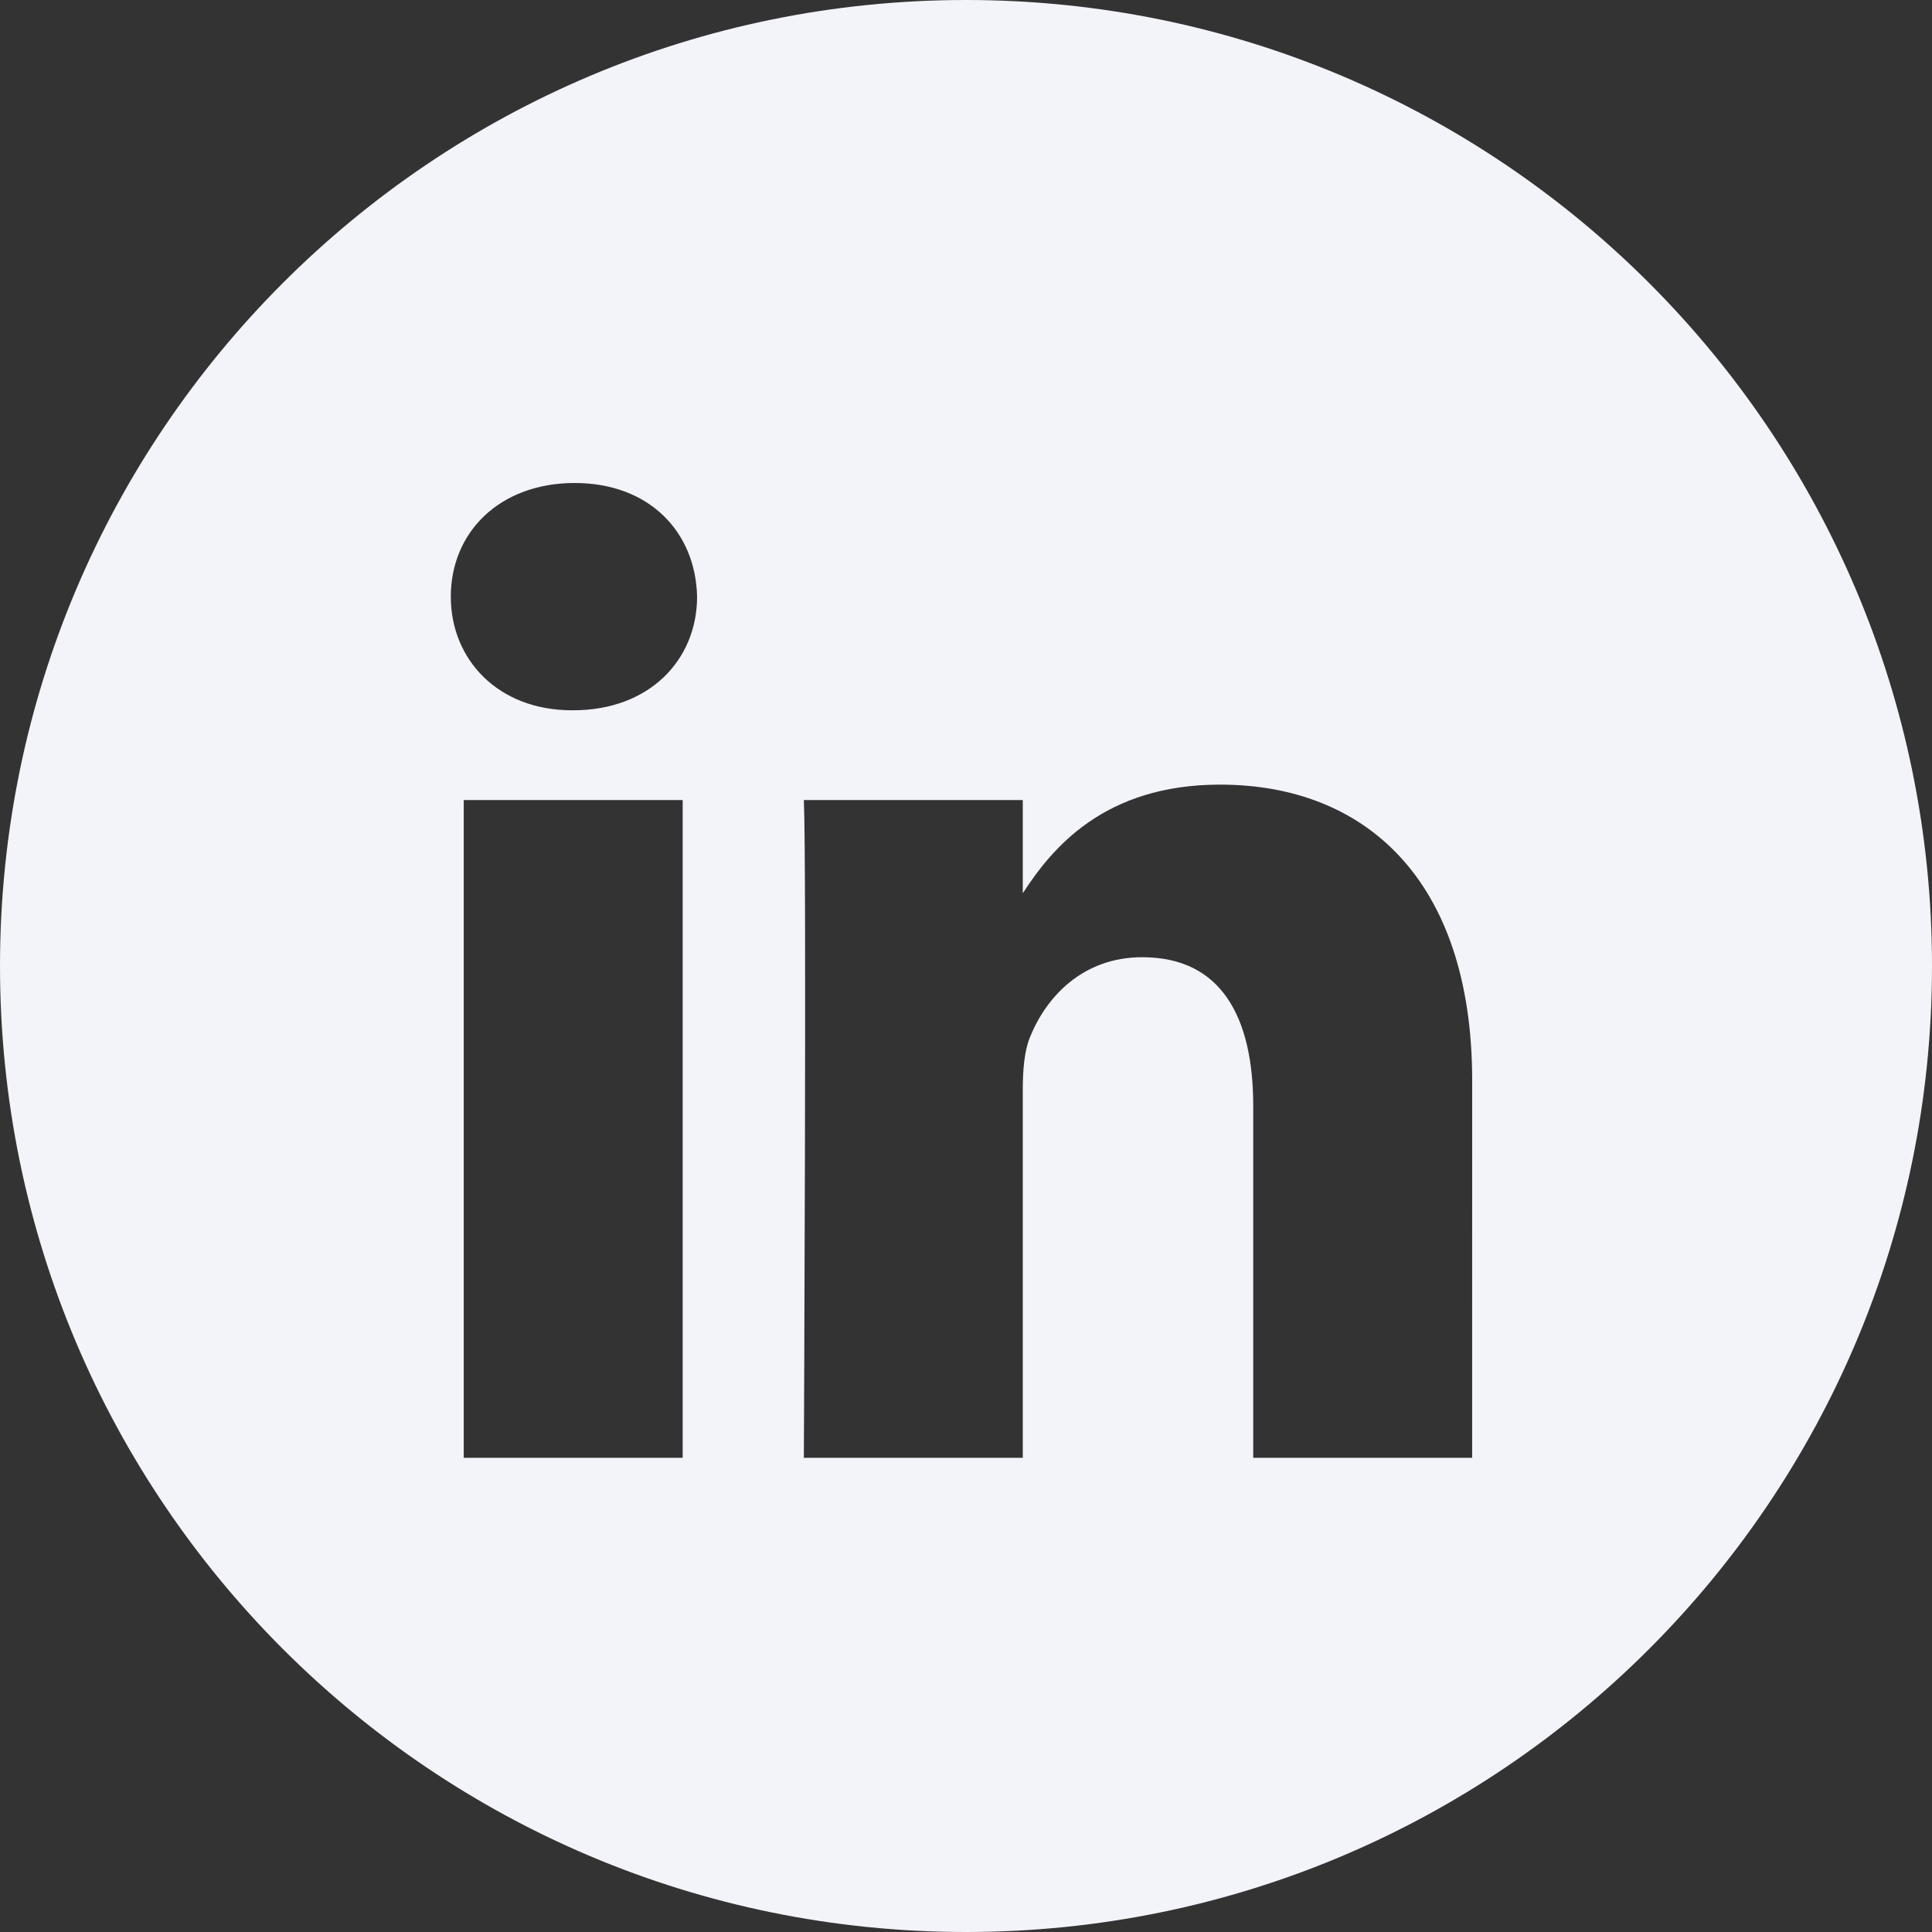
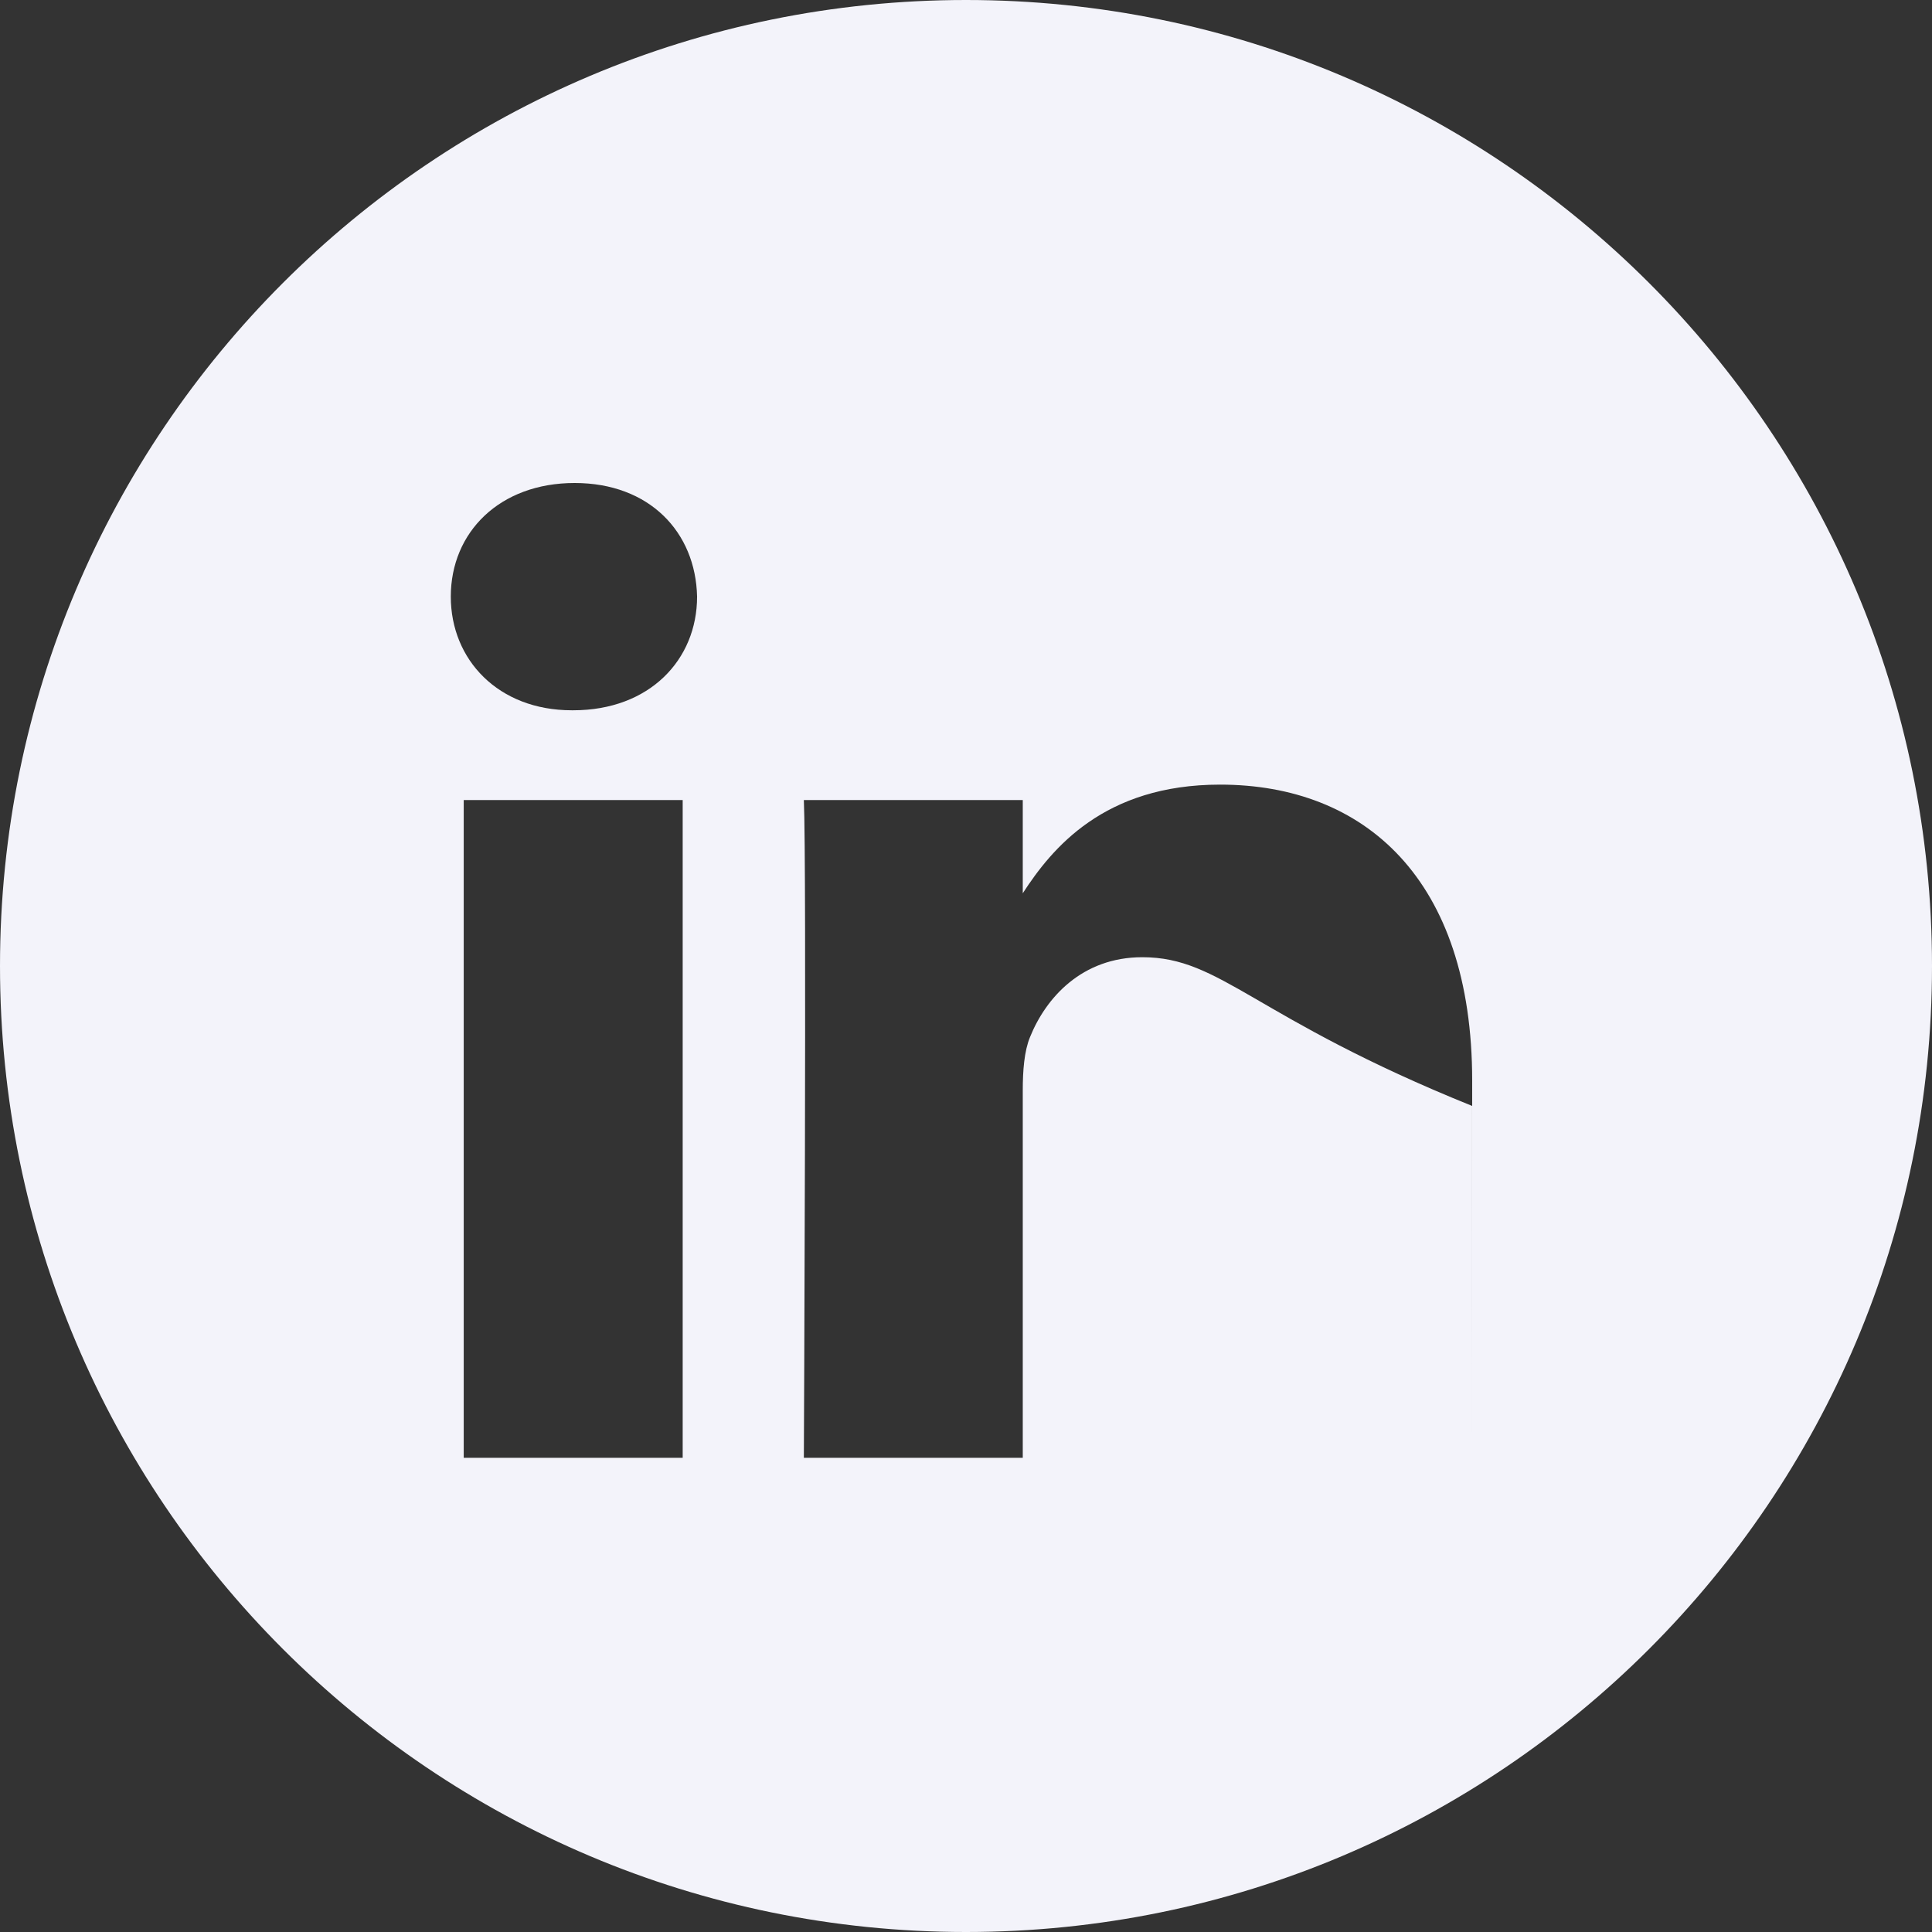
<svg xmlns="http://www.w3.org/2000/svg" width="42" height="42" viewBox="0 0 42 42" fill="none">
  <rect x="0" y="0" width="42" height="42" fill="#333333" stroke="none" />
-   <path fill-rule="evenodd" clip-rule="evenodd" d="M21 0C9.402 0 0 9.402 0 21C0 32.598 9.402 42 21 42C32.598 42 42 32.598 42 21C42 9.402 32.598 0 21 0ZM10.081 17.393H14.841V31.692H10.081V17.393ZM15.154 12.97C15.123 11.568 14.12 10.5 12.492 10.5C10.864 10.5 9.8 11.568 9.8 12.97C9.8 14.343 10.833 15.441 12.431 15.441H12.461C14.12 15.441 15.154 14.343 15.154 12.97ZM26.524 17.057C29.656 17.057 32.004 19.102 32.004 23.494L32.003 31.692H27.244V24.042C27.244 22.121 26.556 20.809 24.833 20.809C23.518 20.809 22.735 21.693 22.391 22.547C22.265 22.853 22.234 23.279 22.234 23.707V31.692H17.475C17.475 31.692 17.538 18.735 17.475 17.393H22.234V19.419C22.866 18.445 23.997 17.057 26.524 17.057Z" fill="#F3F3FA" />
+   <path fill-rule="evenodd" clip-rule="evenodd" d="M21 0C9.402 0 0 9.402 0 21C0 32.598 9.402 42 21 42C32.598 42 42 32.598 42 21C42 9.402 32.598 0 21 0ZM10.081 17.393H14.841V31.692H10.081V17.393ZM15.154 12.97C15.123 11.568 14.12 10.5 12.492 10.5C10.864 10.5 9.8 11.568 9.8 12.97C9.8 14.343 10.833 15.441 12.431 15.441H12.461C14.12 15.441 15.154 14.343 15.154 12.97ZM26.524 17.057C29.656 17.057 32.004 19.102 32.004 23.494L32.003 31.692V24.042C27.244 22.121 26.556 20.809 24.833 20.809C23.518 20.809 22.735 21.693 22.391 22.547C22.265 22.853 22.234 23.279 22.234 23.707V31.692H17.475C17.475 31.692 17.538 18.735 17.475 17.393H22.234V19.419C22.866 18.445 23.997 17.057 26.524 17.057Z" fill="#F3F3FA" />
</svg>